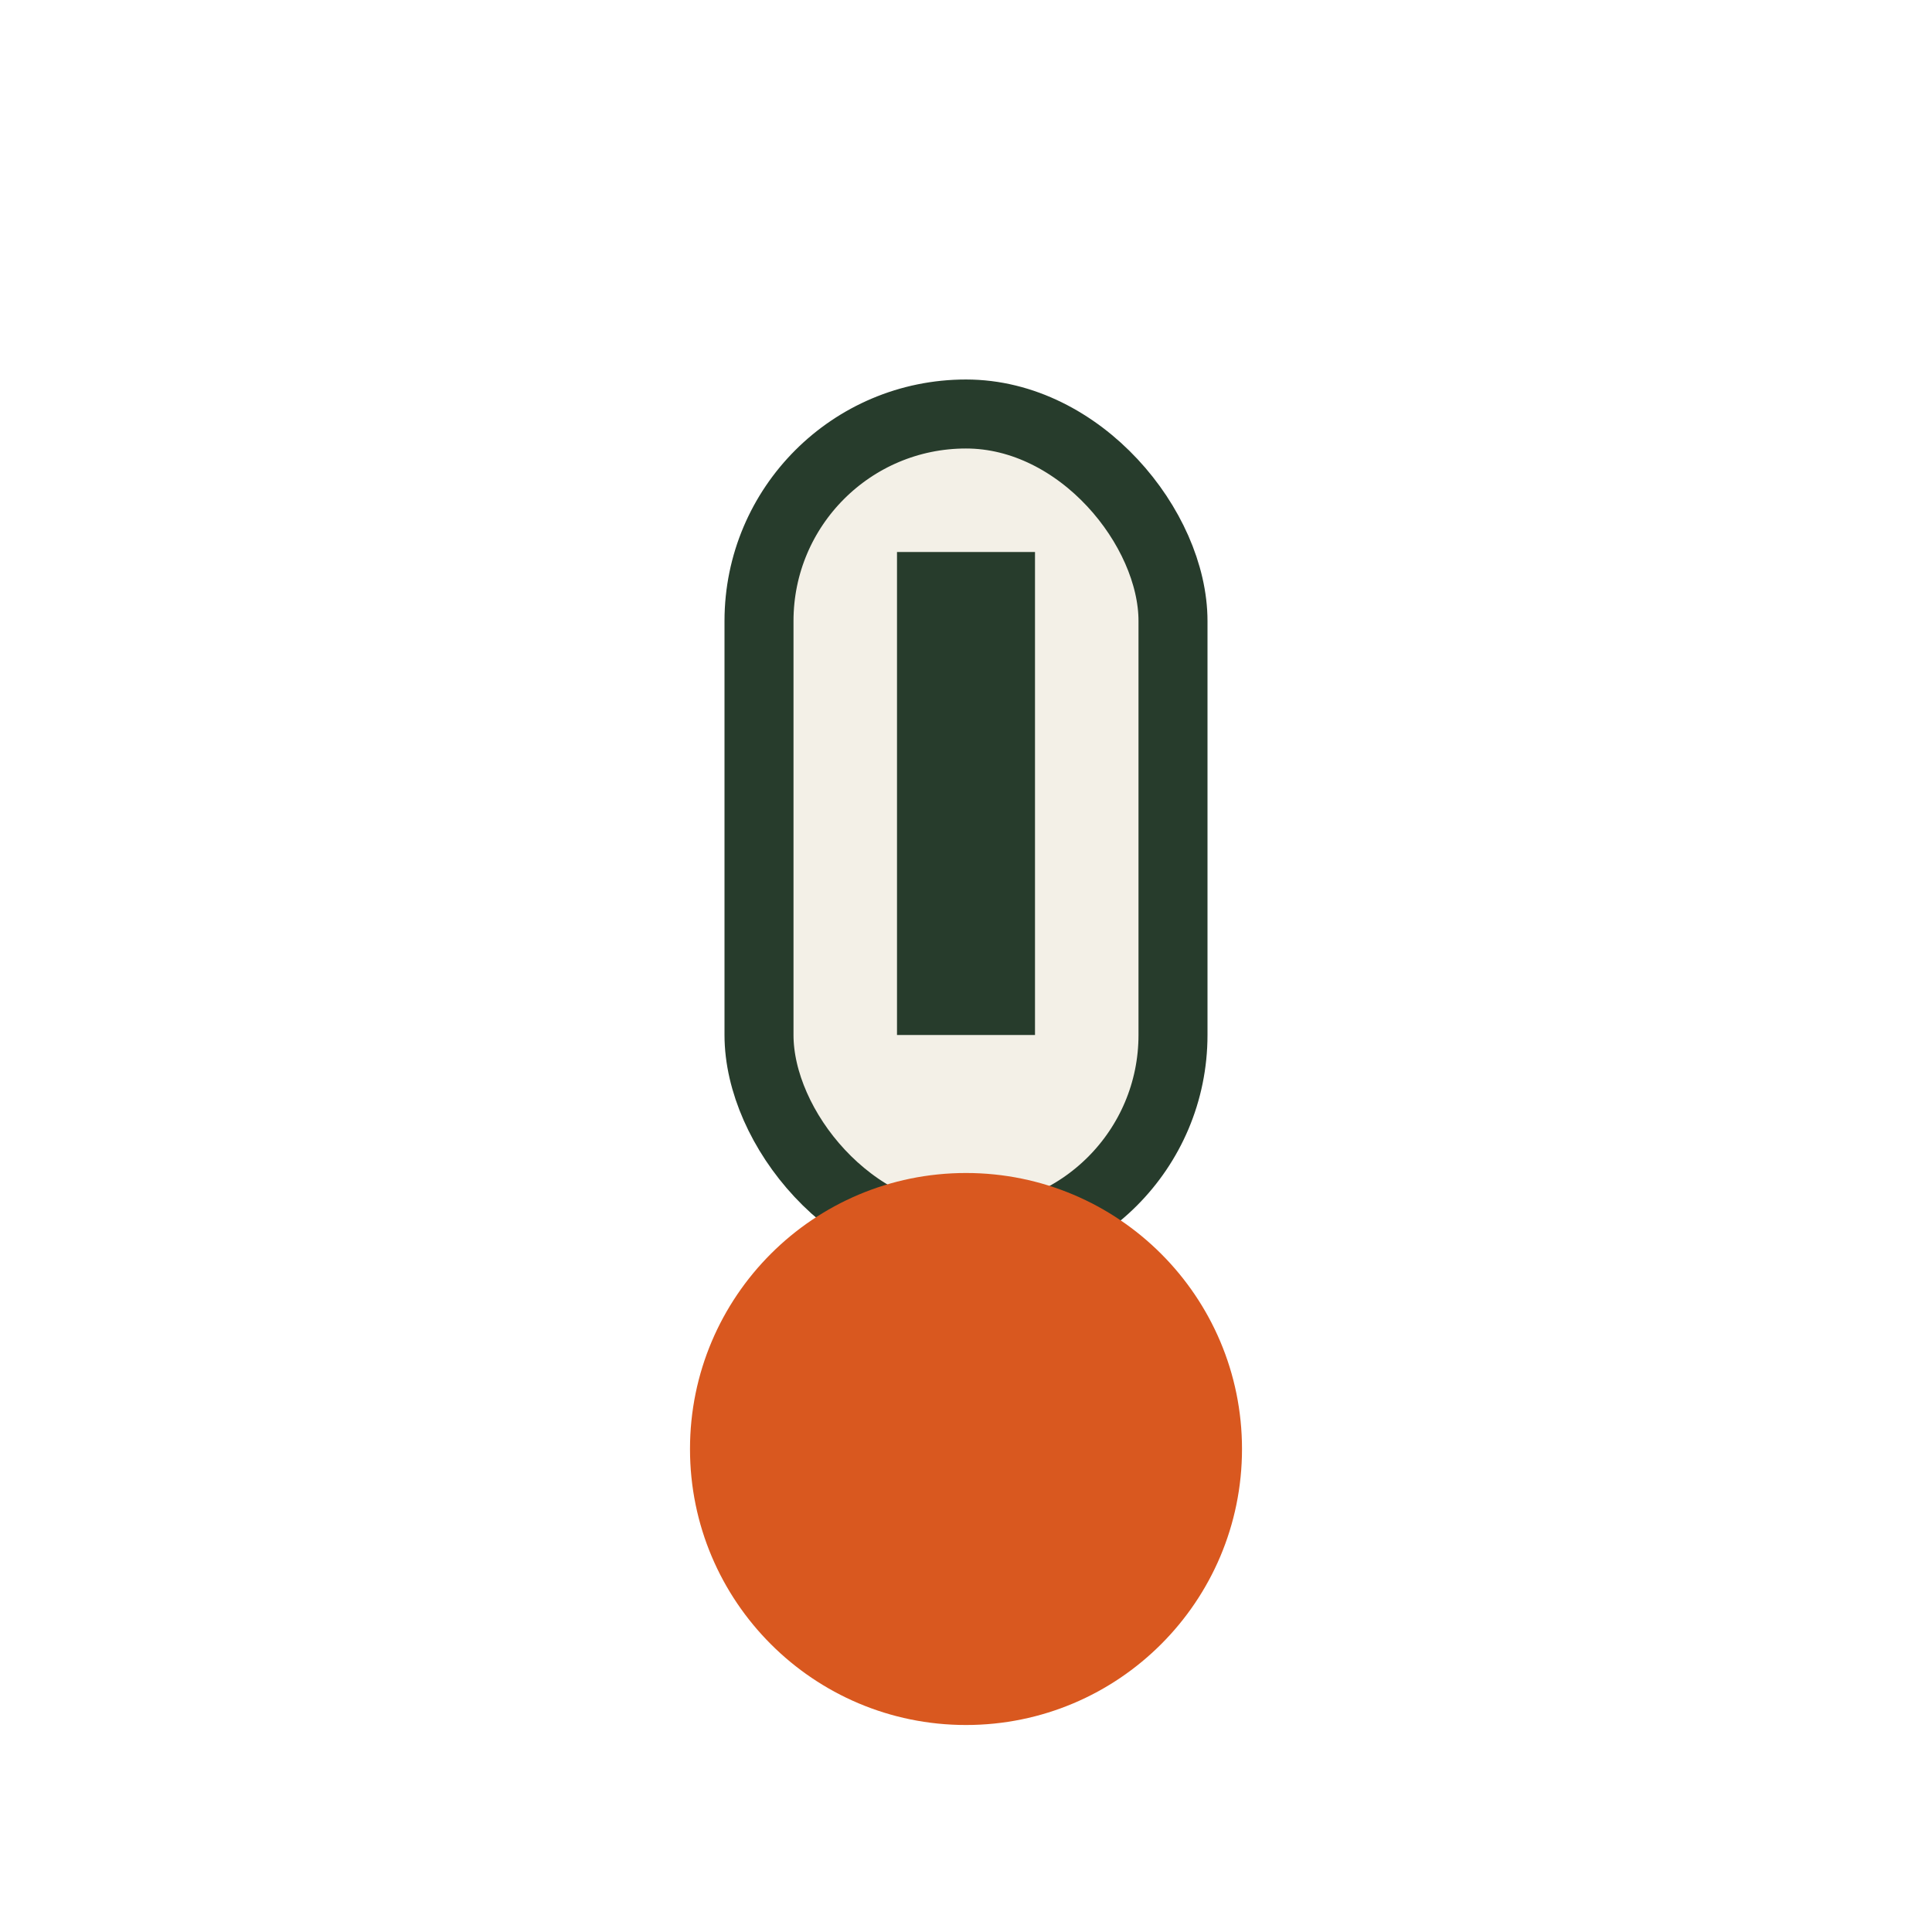
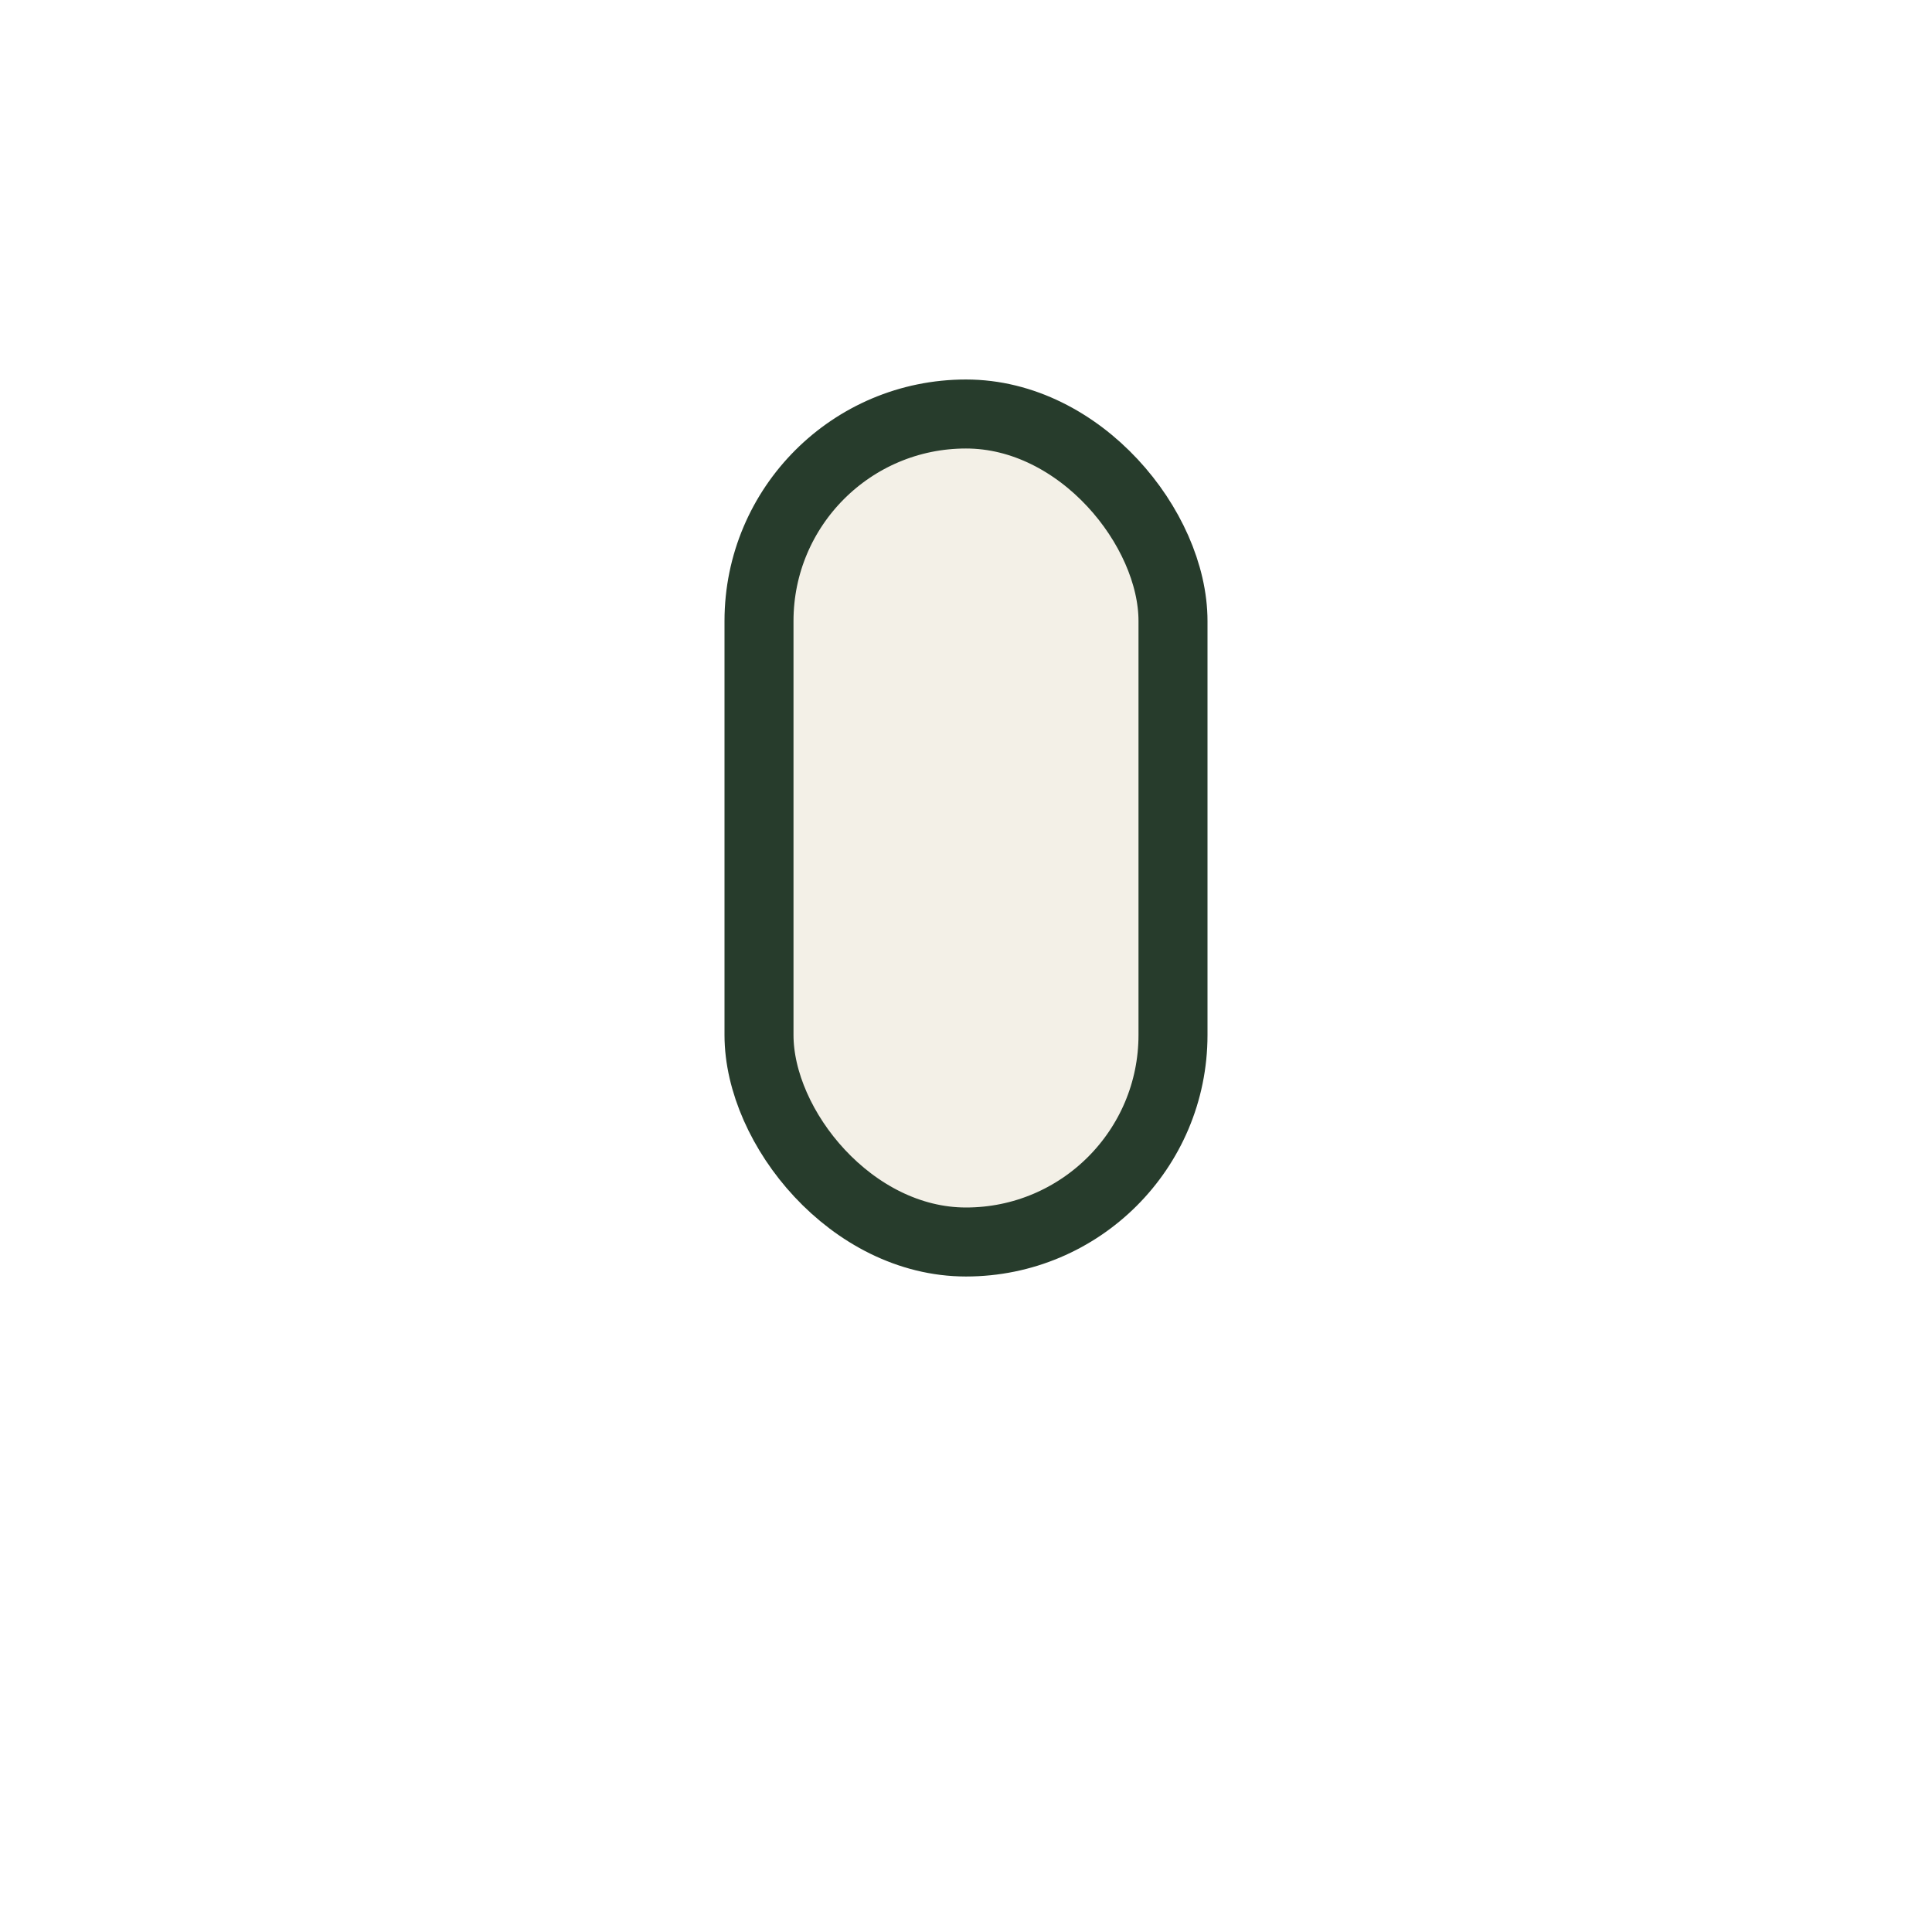
<svg xmlns="http://www.w3.org/2000/svg" width="28" height="28" viewBox="0 0 28 28">
  <rect x="11" y="6" width="6" height="12" rx="3" fill="#F3F0E7" stroke="#273C2C" />
-   <circle cx="14" cy="21" r="4" fill="#D9581F" />
-   <rect x="13" y="8" width="2" height="7" fill="#273C2C" />
</svg>